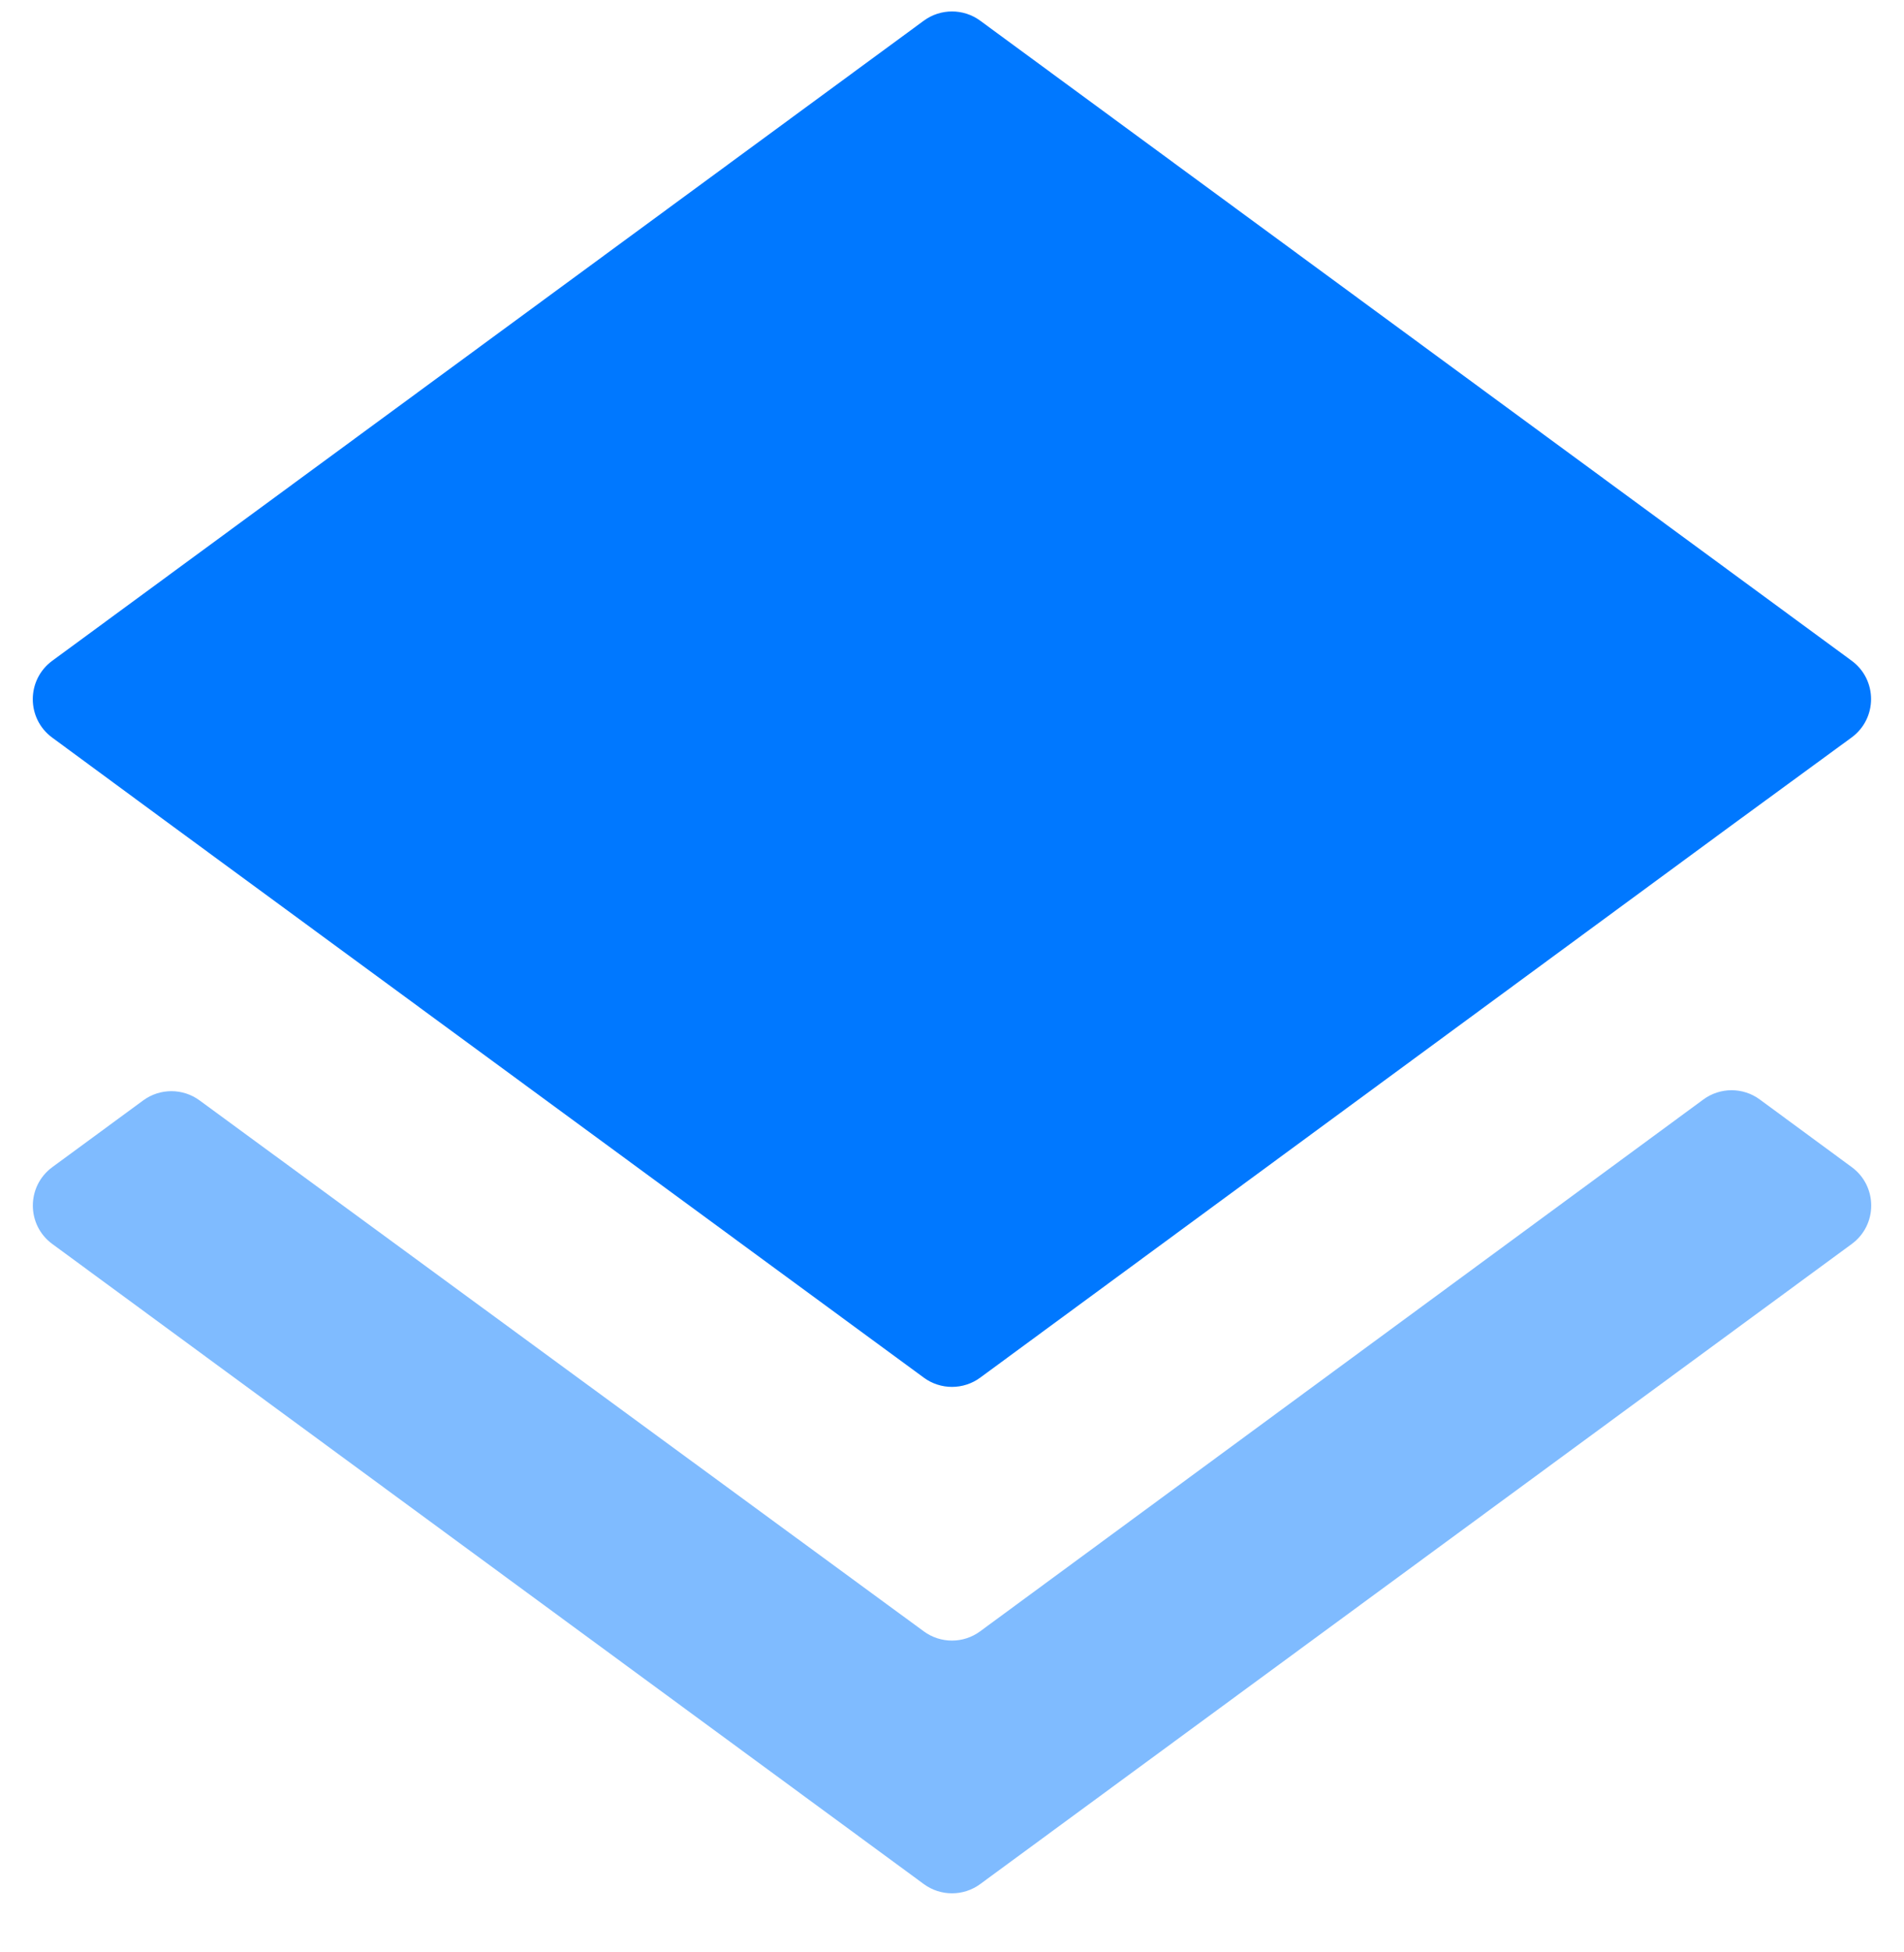
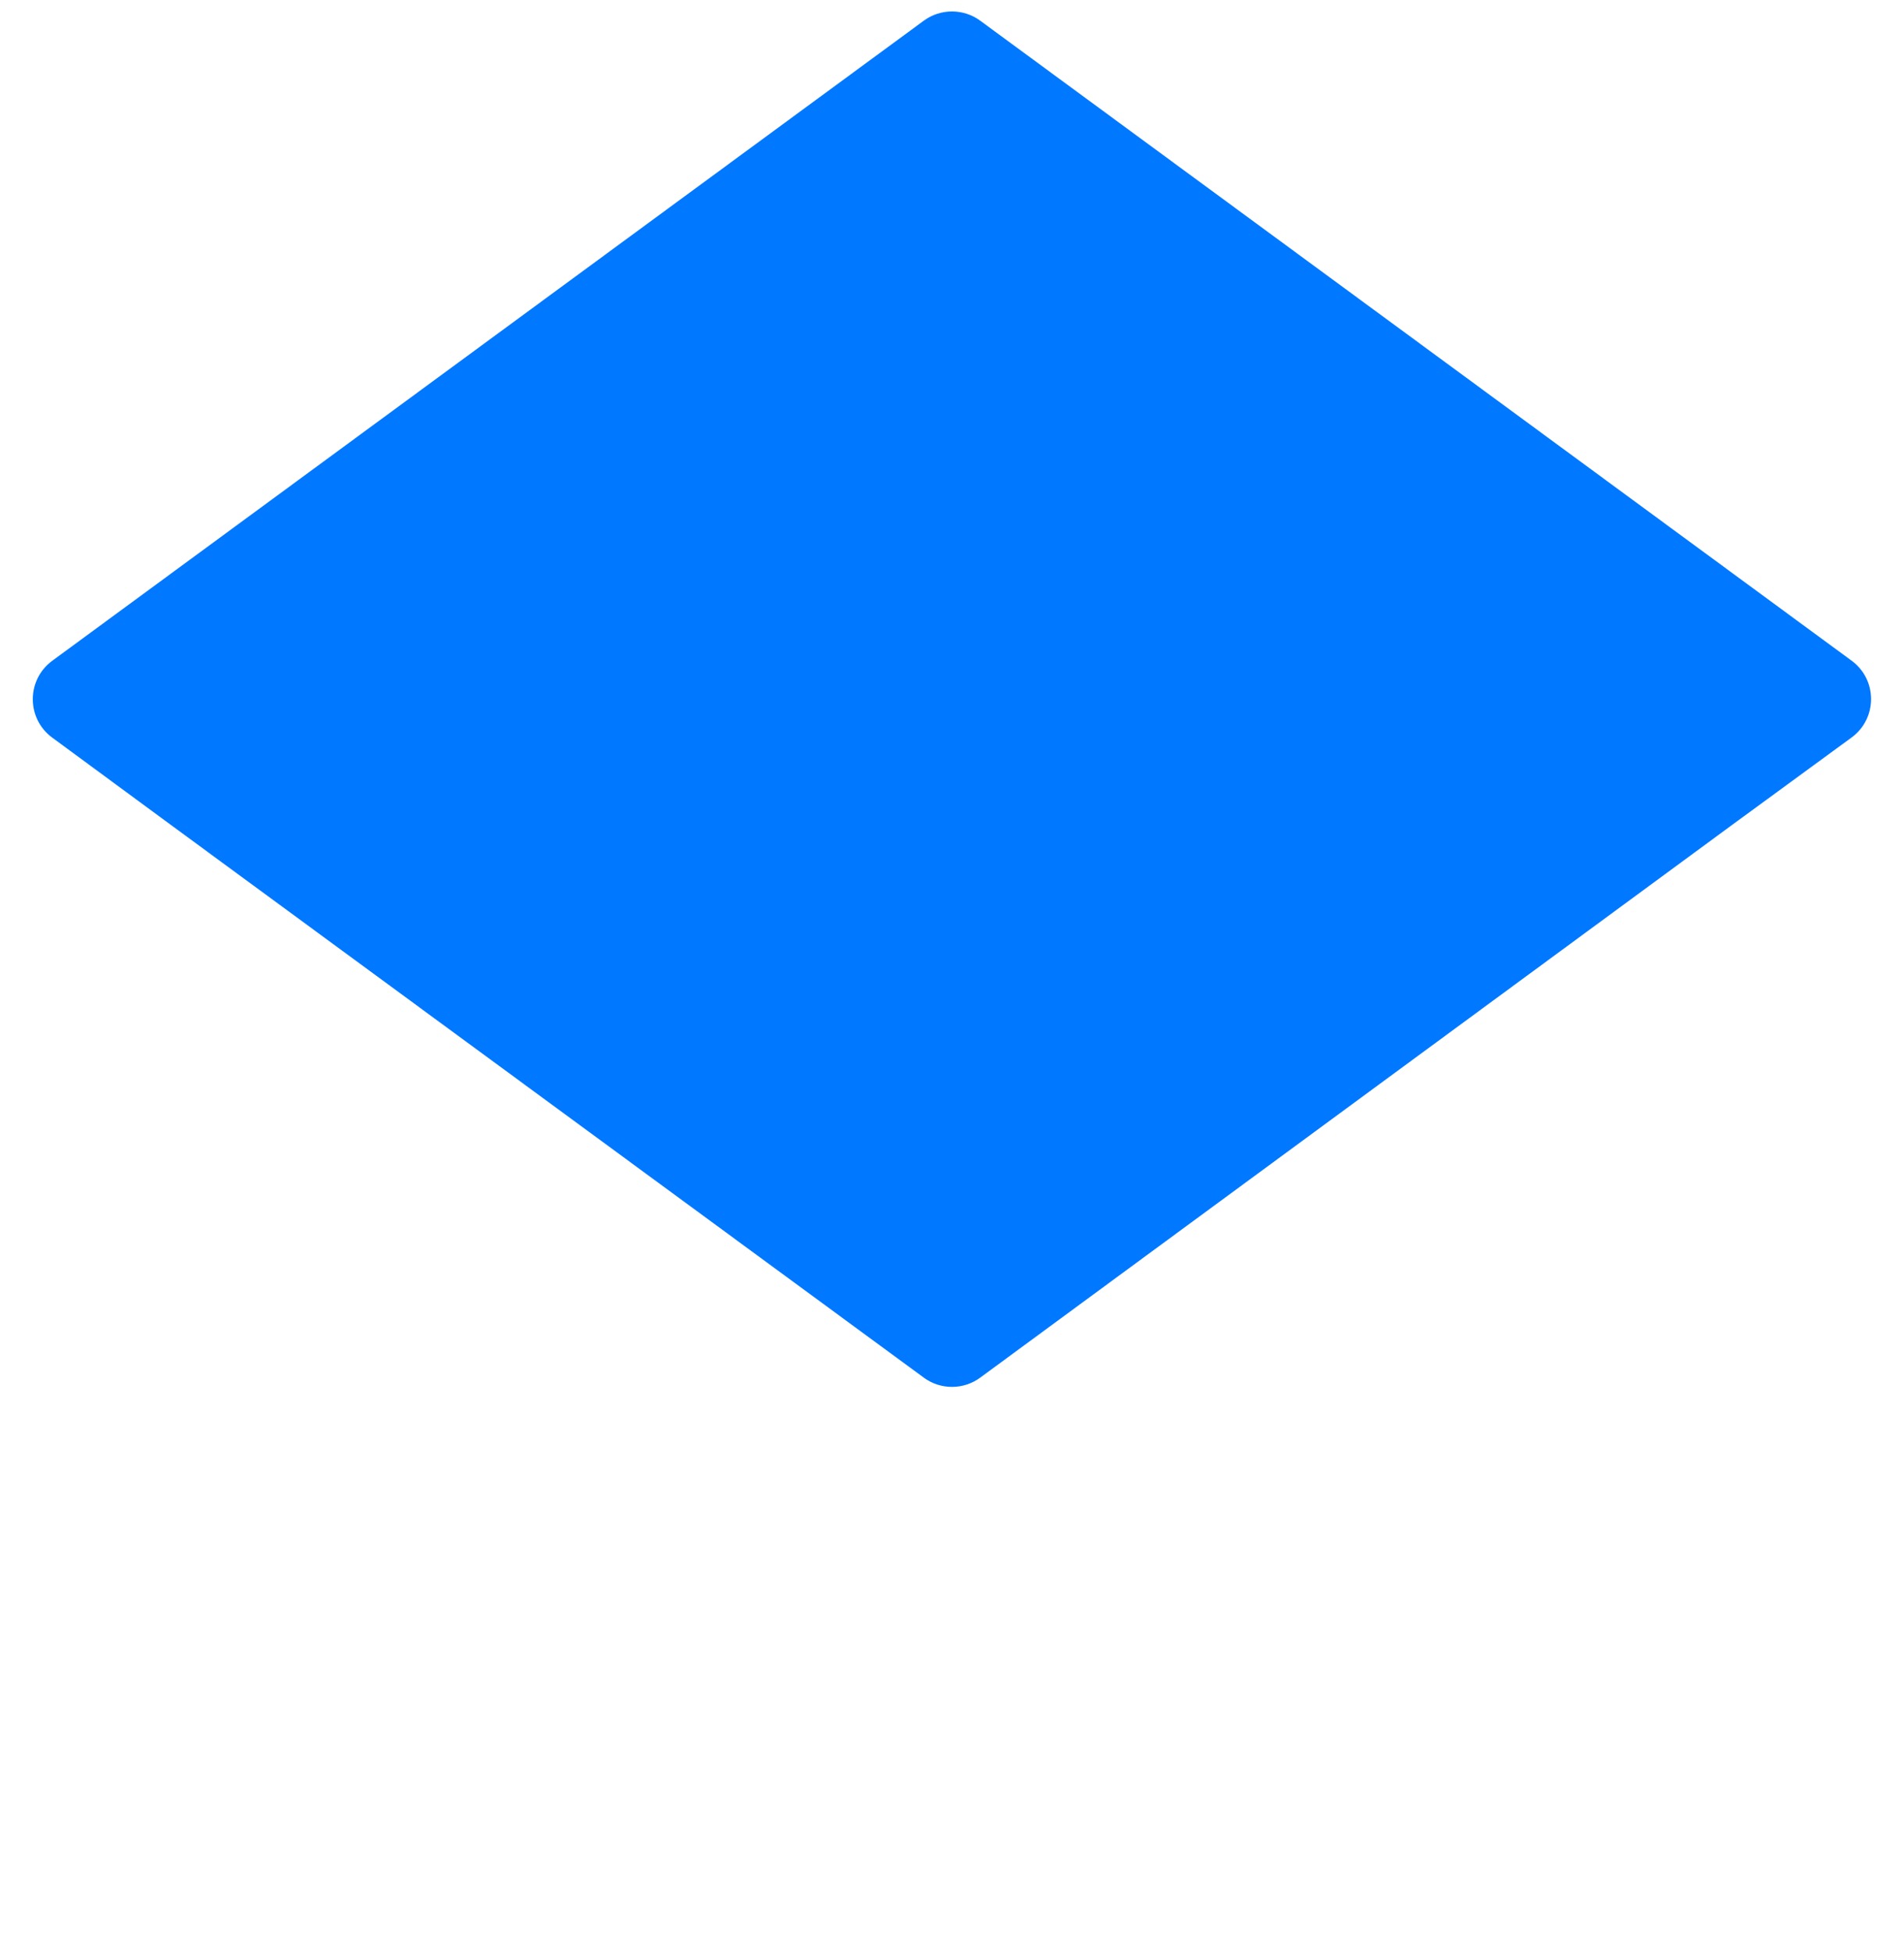
<svg xmlns="http://www.w3.org/2000/svg" width="40" height="41" viewBox="0 0 40 41" className="fill-current" version="1.1">
-   <path fill="#0078ff" opacity="0.5" d="M20.591 34.258C20.239 34.517 19.76 34.517 19.408 34.259L4.192 23.108C3.84 22.85 3.361 22.85 3.009 23.108L1.098 24.511C0.554 24.911 0.554 25.724 1.098 26.123L19.408 39.566C19.76 39.824 20.24 39.824 20.592 39.566L38.903 26.123C39.447 25.723 39.447 24.911 38.904 24.511L36.97 23.089C36.618 22.83 36.138 22.83 35.785 23.089L20.591 34.258Z" />
  <path fill="#0078ff" d="M19.408 28.931C19.76 29.19 20.24 29.189 20.592 28.931L36.356 17.347L38.898 15.488C39.444 15.089 39.445 14.275 38.9 13.875L20.592 0.434C20.24 0.176 19.76 0.176 19.408 0.434L1.097 13.877C0.553 14.277 0.553 15.089 1.096 15.489L3.622 17.347L19.408 28.931Z" />
</svg>